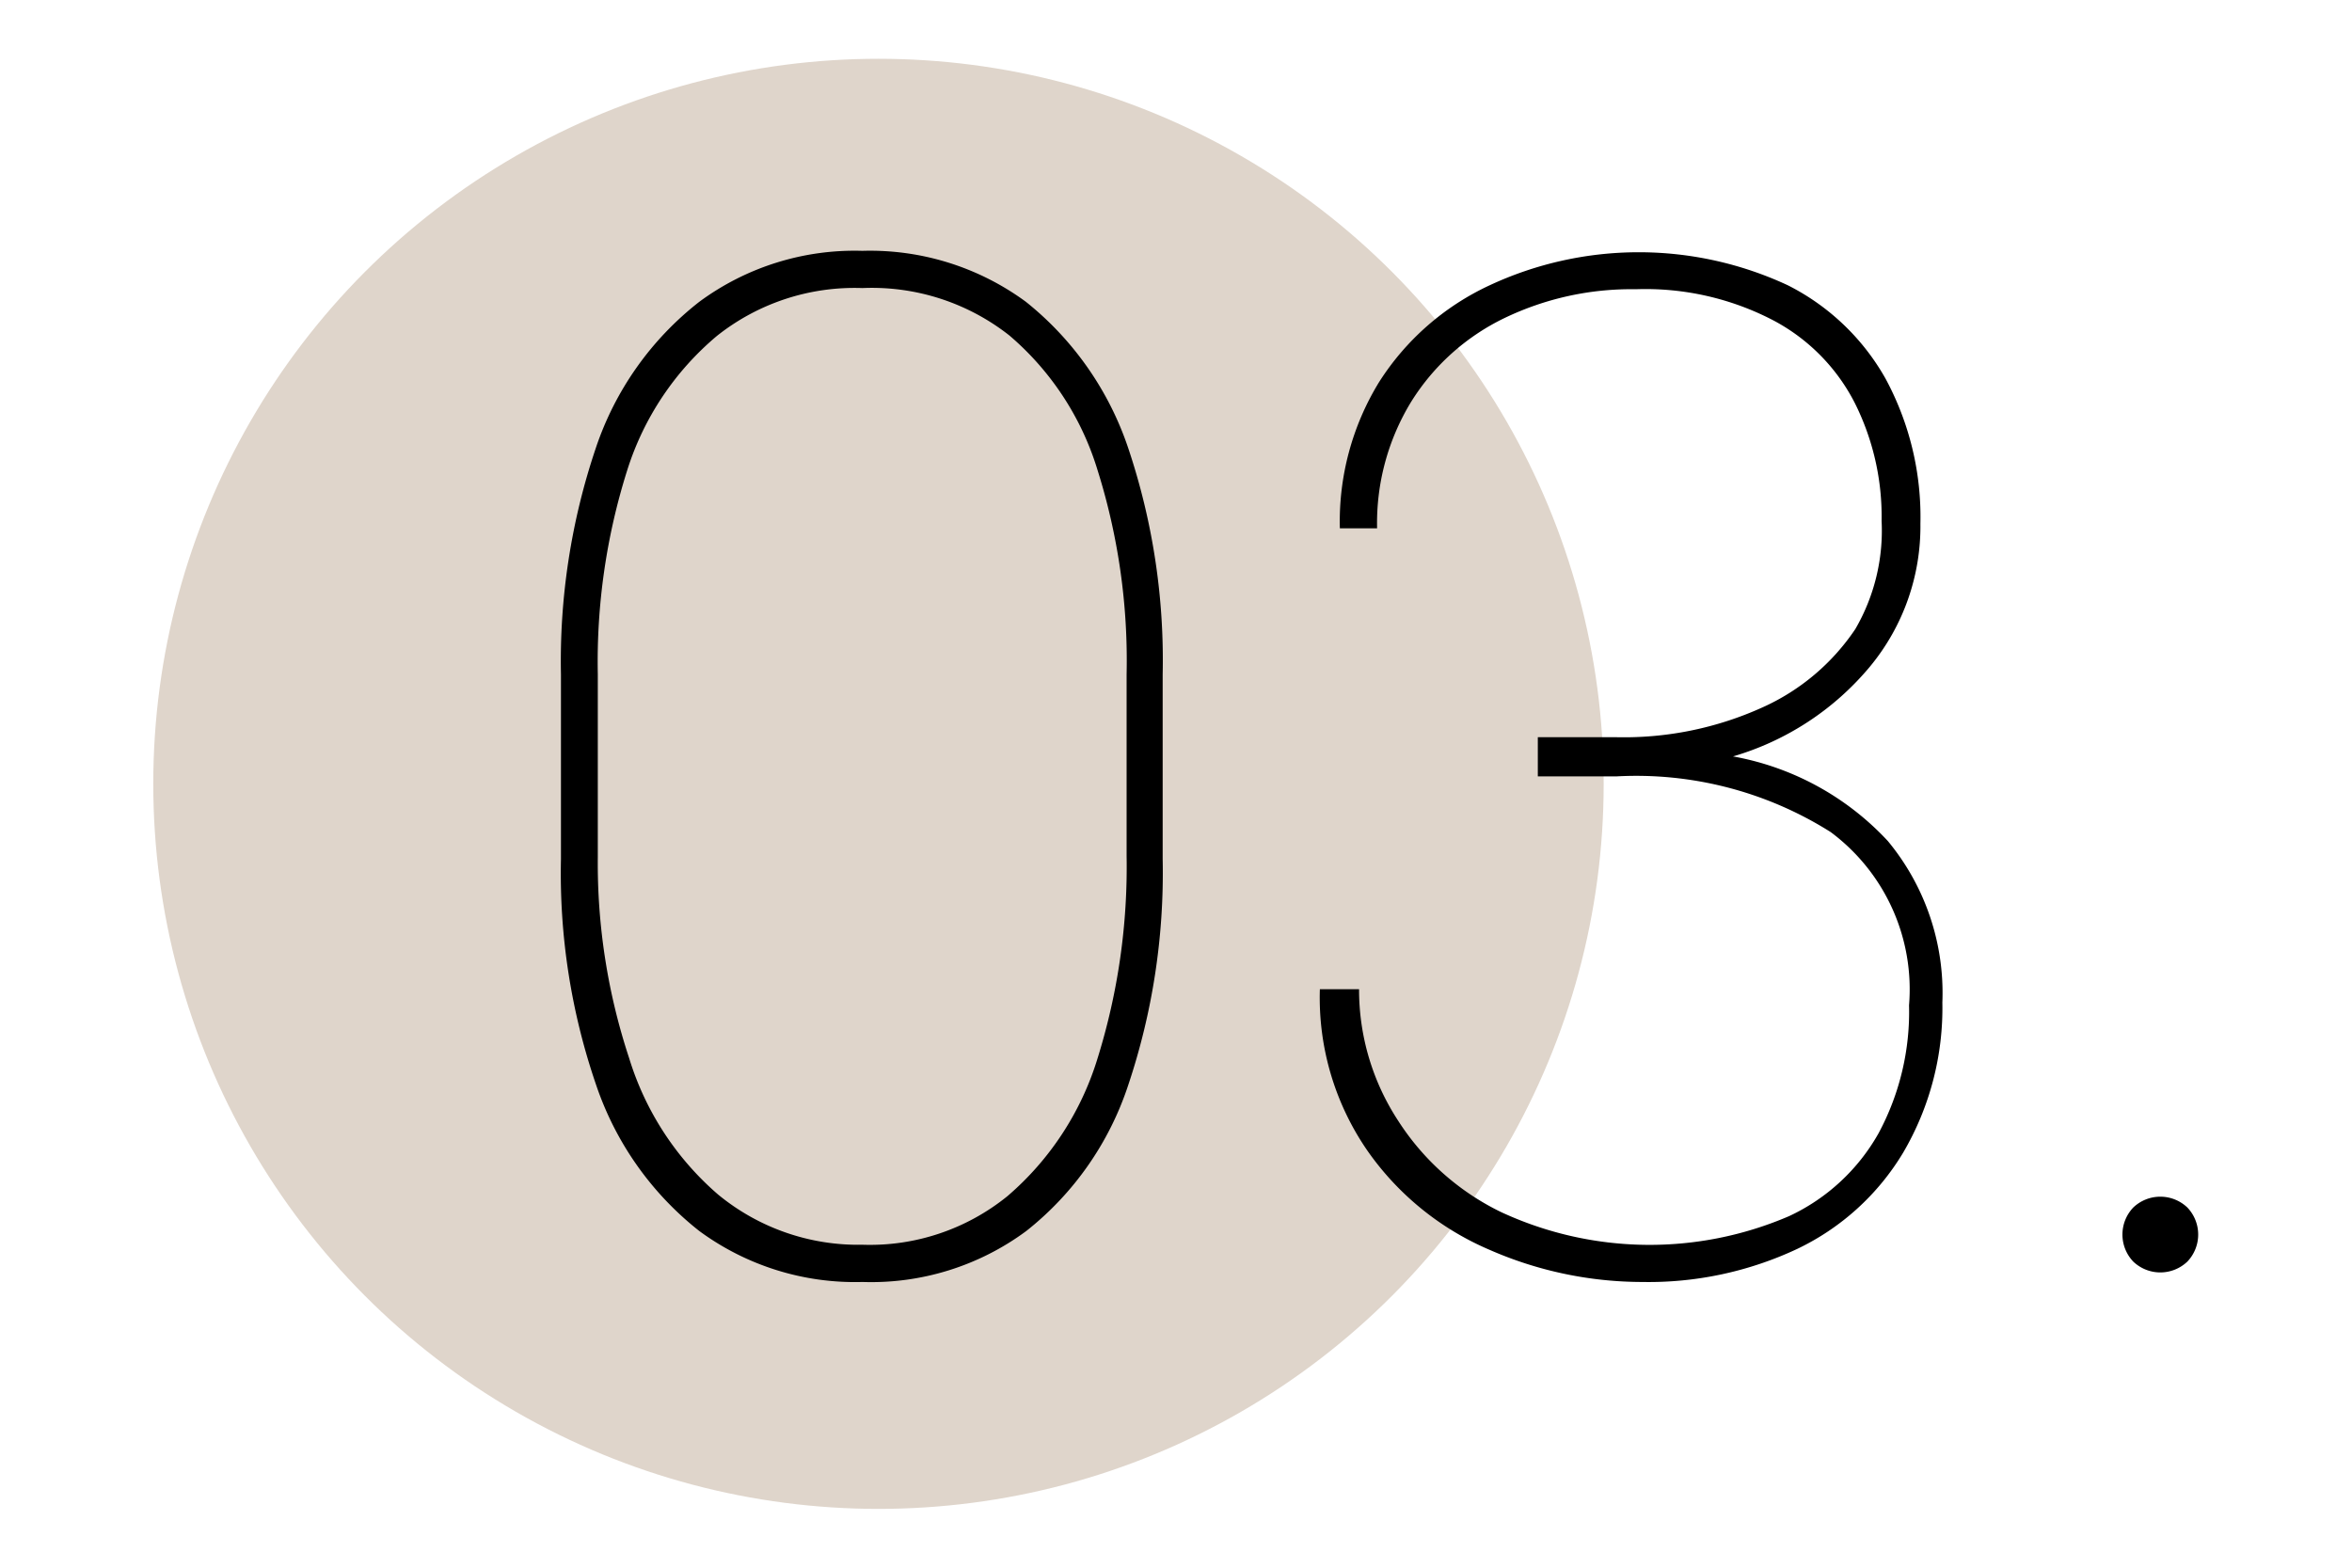
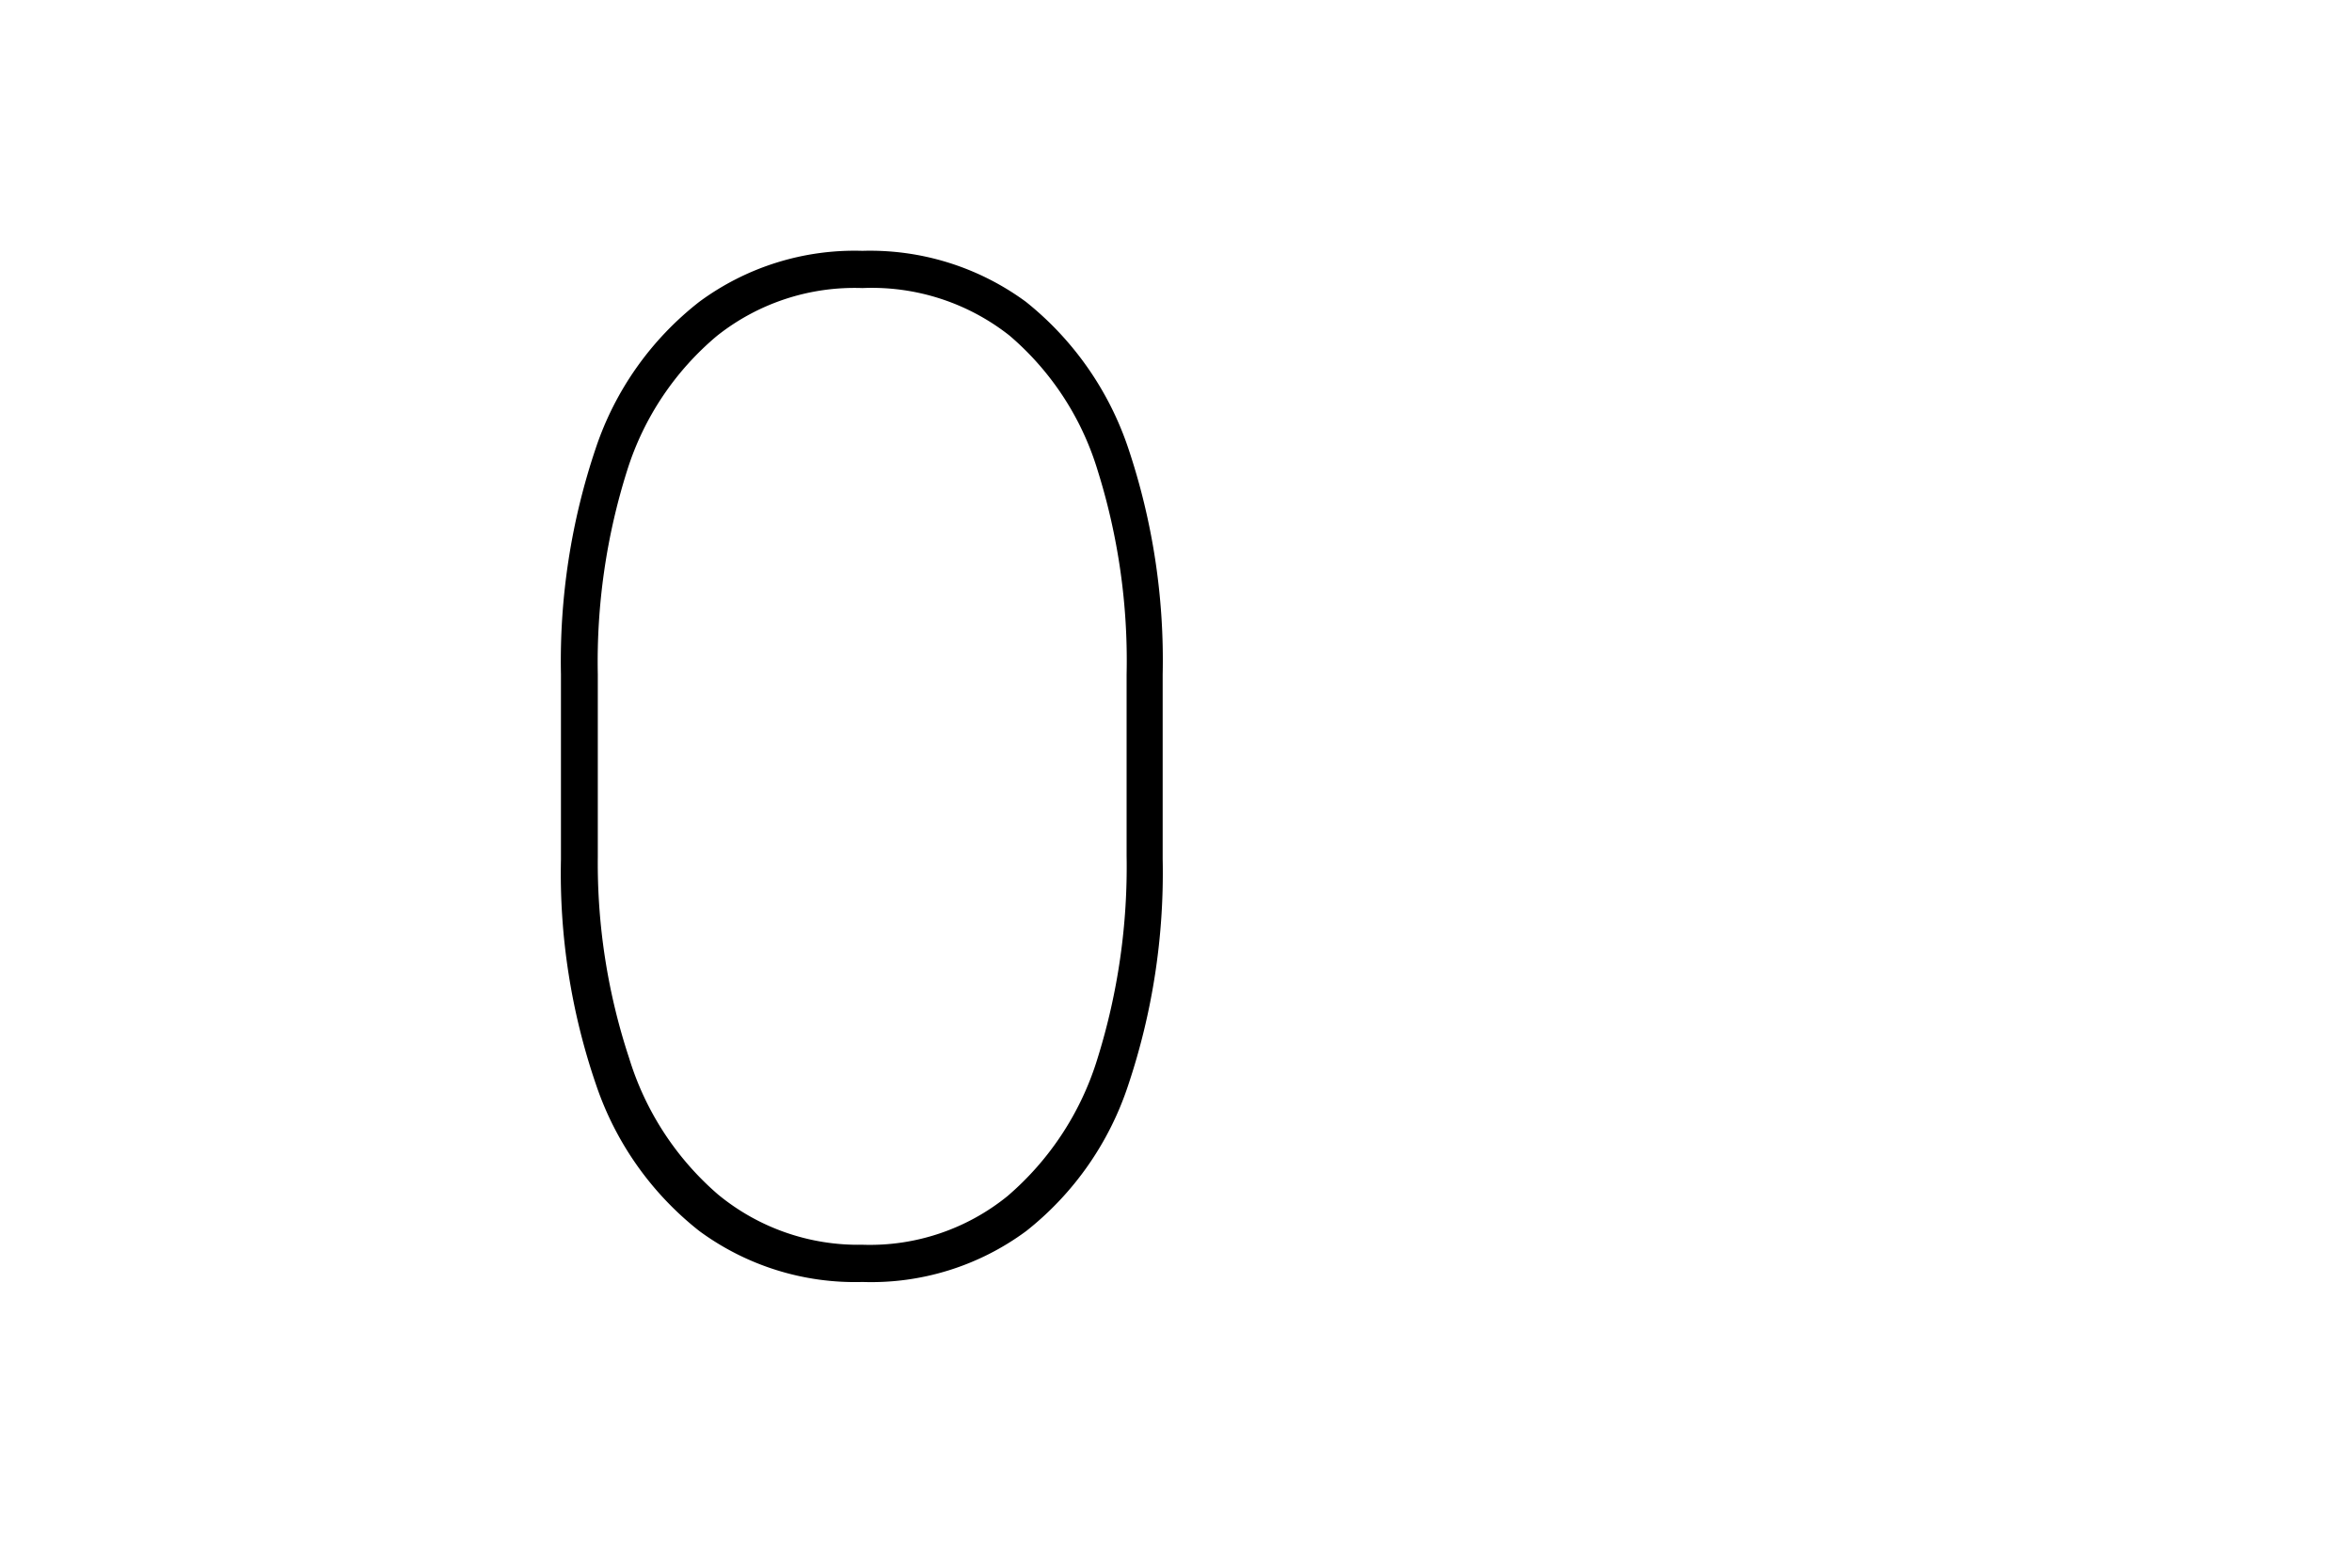
<svg xmlns="http://www.w3.org/2000/svg" id="Layer_1" data-name="Layer 1" viewBox="0 0 60 40">
  <defs>
    <style>.cls-1{fill:#dfd5cb;}</style>
  </defs>
-   <circle class="cls-1" cx="22.41" cy="20" r="18.5" />
  <path d="M28.78,27.69a7.88,7.88,0,0,1-2.6,3.72A6.65,6.65,0,0,1,22,32.71a6.7,6.7,0,0,1-4.16-1.3,8,8,0,0,1-2.63-3.72,16.61,16.61,0,0,1-.9-5.77V17.21a17,17,0,0,1,.89-5.78A7.92,7.92,0,0,1,17.84,7.7,6.67,6.67,0,0,1,22,6.4a6.71,6.71,0,0,1,4.17,1.3,8.06,8.06,0,0,1,2.61,3.73,17,17,0,0,1,.88,5.78v4.71A17.05,17.05,0,0,1,28.78,27.69ZM28,12a7.3,7.3,0,0,0-2.25-3.44A5.67,5.67,0,0,0,22,7.35a5.64,5.64,0,0,0-3.71,1.22A7.36,7.36,0,0,0,16,12a16.21,16.21,0,0,0-.75,5.2v4.67A15.84,15.84,0,0,0,16.05,27a7.49,7.49,0,0,0,2.27,3.48A5.62,5.62,0,0,0,22,31.76a5.57,5.57,0,0,0,3.7-1.24A7.52,7.52,0,0,0,28,27a16.42,16.42,0,0,0,.74-5.16V17.21A16.21,16.21,0,0,0,28,12Z" />
-   <path d="M48.16,21.46a6.08,6.08,0,0,1,1.39,4.12,7.29,7.29,0,0,1-1,3.83,6.33,6.33,0,0,1-2.71,2.46,8.92,8.92,0,0,1-3.95.84A9.72,9.72,0,0,1,38,31.89a7.29,7.29,0,0,1-3.11-2.52,6.87,6.87,0,0,1-1.22-4.13h1a6.1,6.1,0,0,0,1,3.36,6.47,6.47,0,0,0,2.63,2.33,9,9,0,0,0,7.34.1,5.08,5.08,0,0,0,2.28-2.11,6.54,6.54,0,0,0,.78-3.27,5,5,0,0,0-2-4.42,9.29,9.29,0,0,0-5.47-1.42h-2v-1h2a8.56,8.56,0,0,0,3.73-.76,5.63,5.63,0,0,0,2.37-2A5,5,0,0,0,48,13.29a6.47,6.47,0,0,0-.68-3,4.91,4.91,0,0,0-2.09-2.12,7.05,7.05,0,0,0-3.5-.79,7.46,7.46,0,0,0-3.36.74A5.74,5.74,0,0,0,36,10.25a5.94,5.94,0,0,0-.87,3.23h-.95a6.8,6.8,0,0,1,1-3.73A6.67,6.67,0,0,1,38,7.28a9,9,0,0,1,7.61,0A5.92,5.92,0,0,1,48.1,9.66a7.42,7.42,0,0,1,.89,3.7A5.61,5.61,0,0,1,47.71,17a7.16,7.16,0,0,1-3.5,2.3A7.1,7.1,0,0,1,48.16,21.46Z" />
-   <path d="M55.8,30.81a1,1,0,0,1,0,1.38,1,1,0,0,1-1.38,0,1,1,0,0,1,0-1.38,1,1,0,0,1,1.38,0Z" />
</svg>